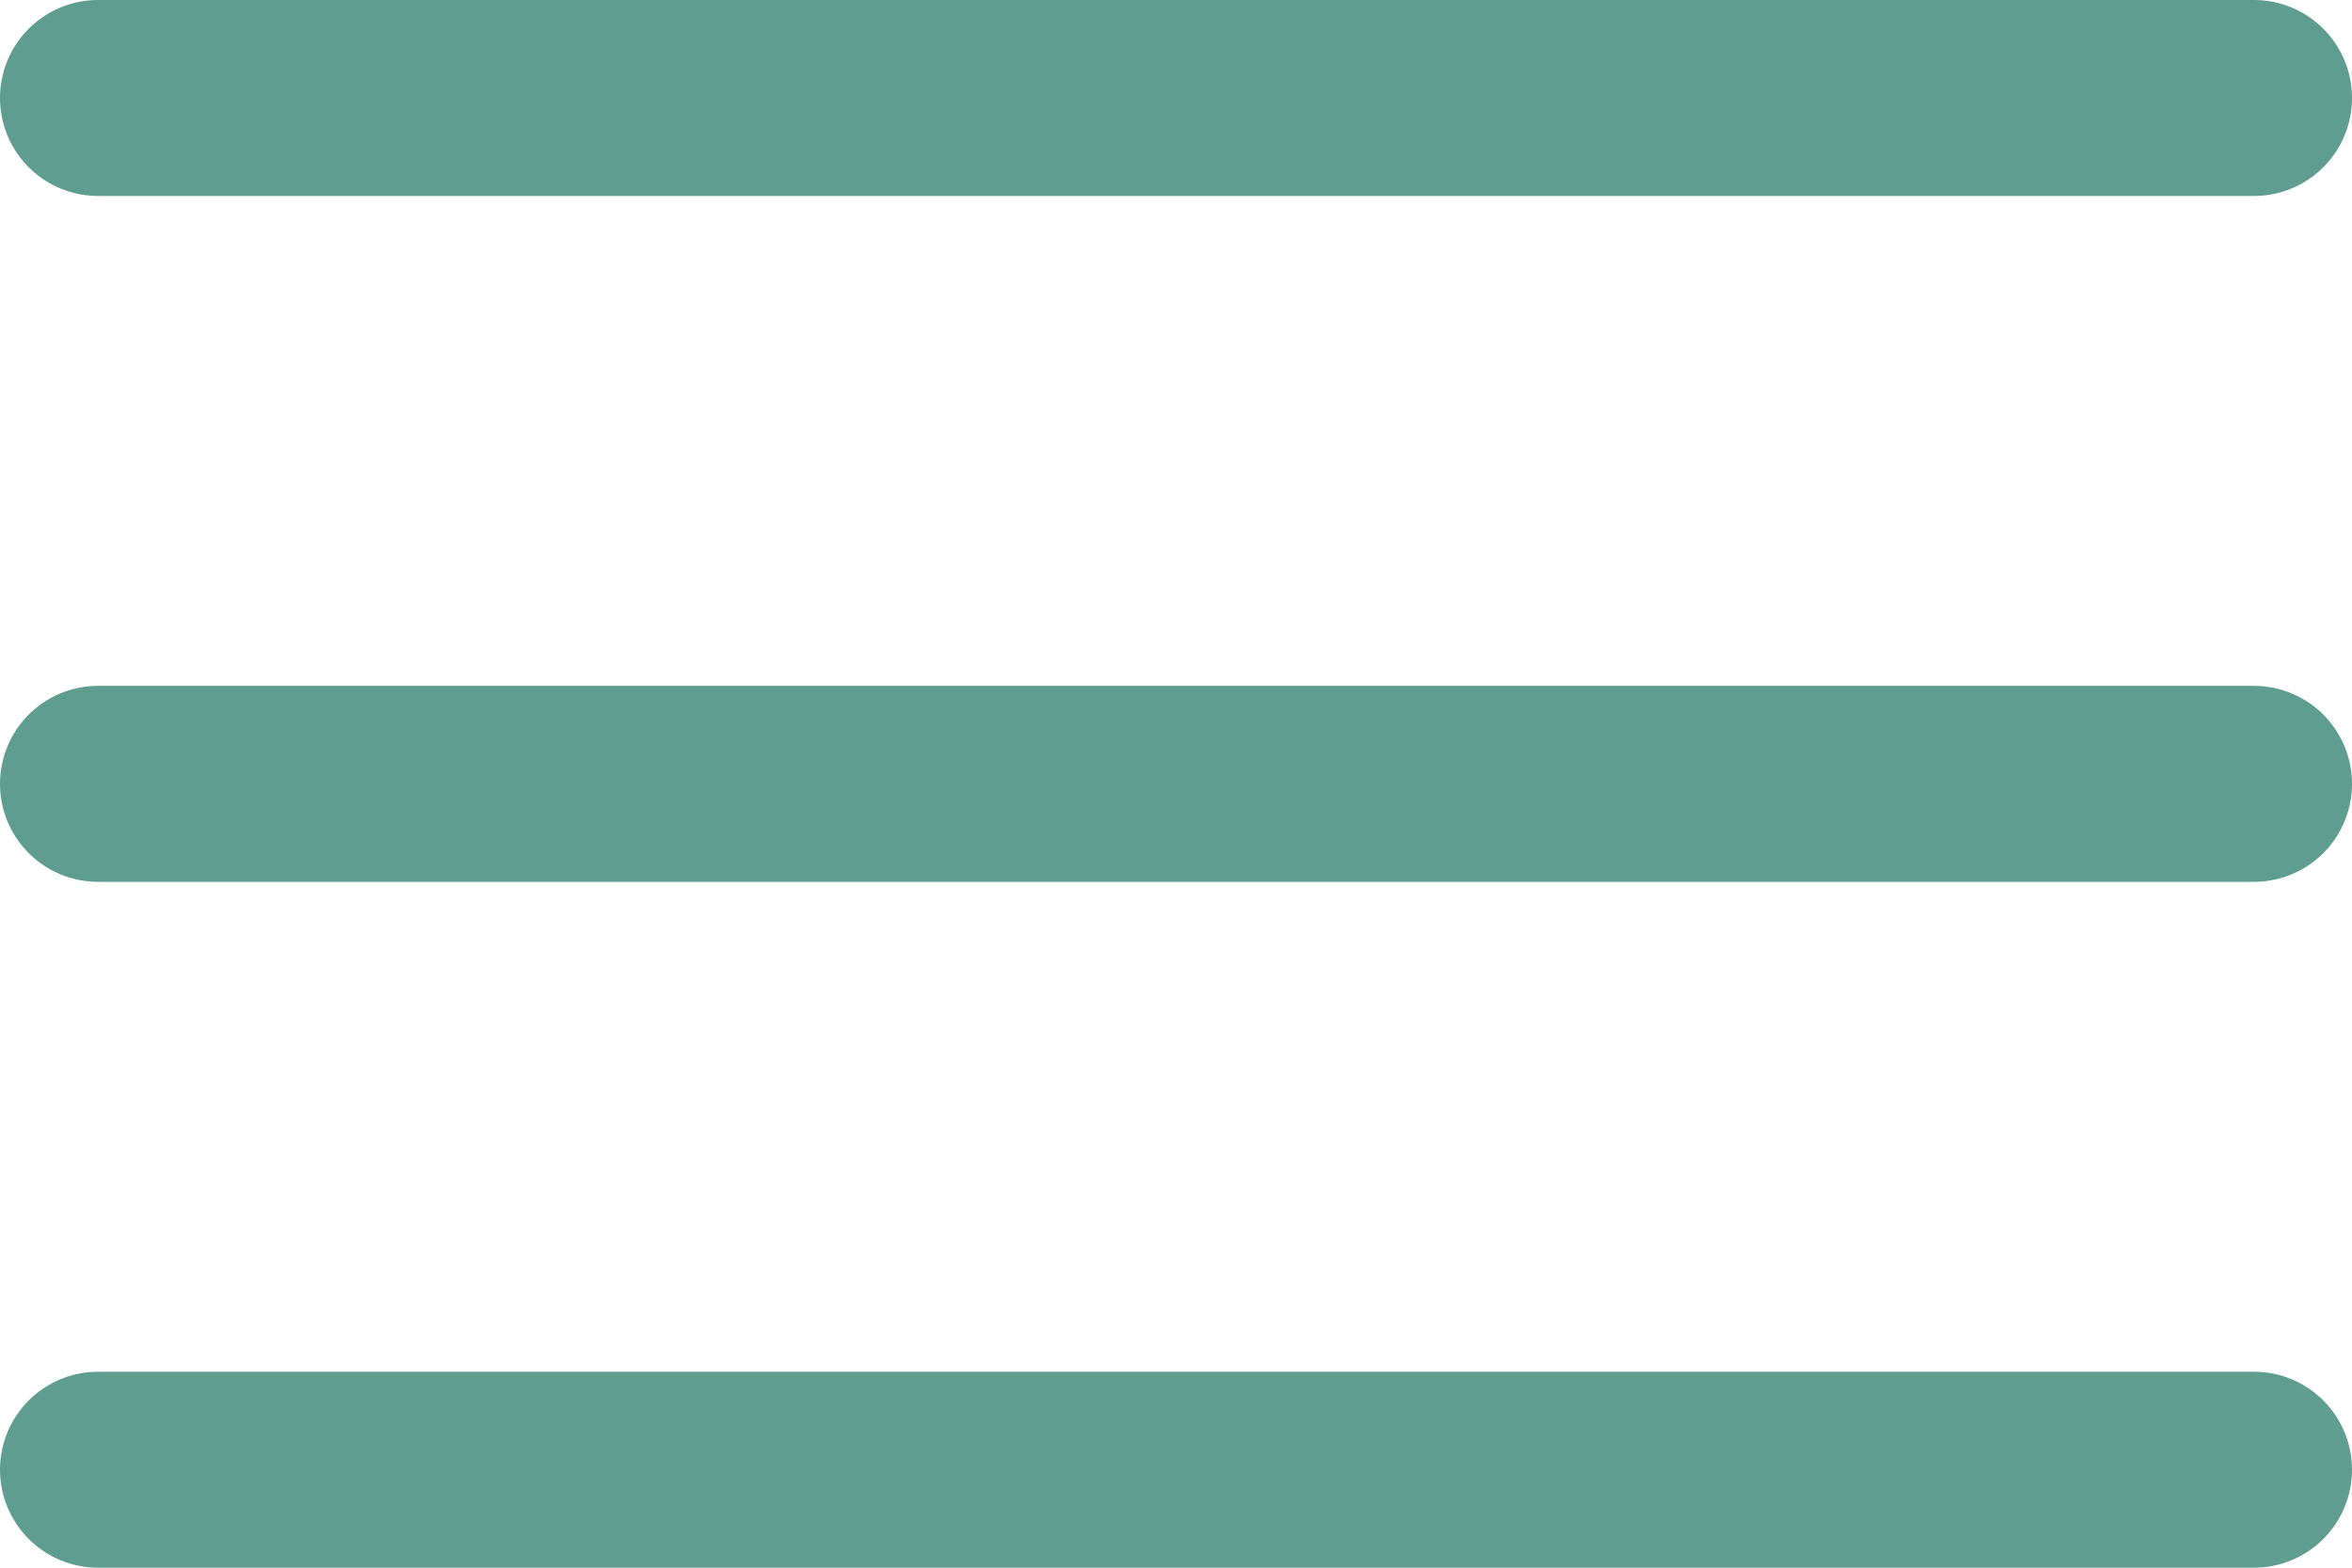
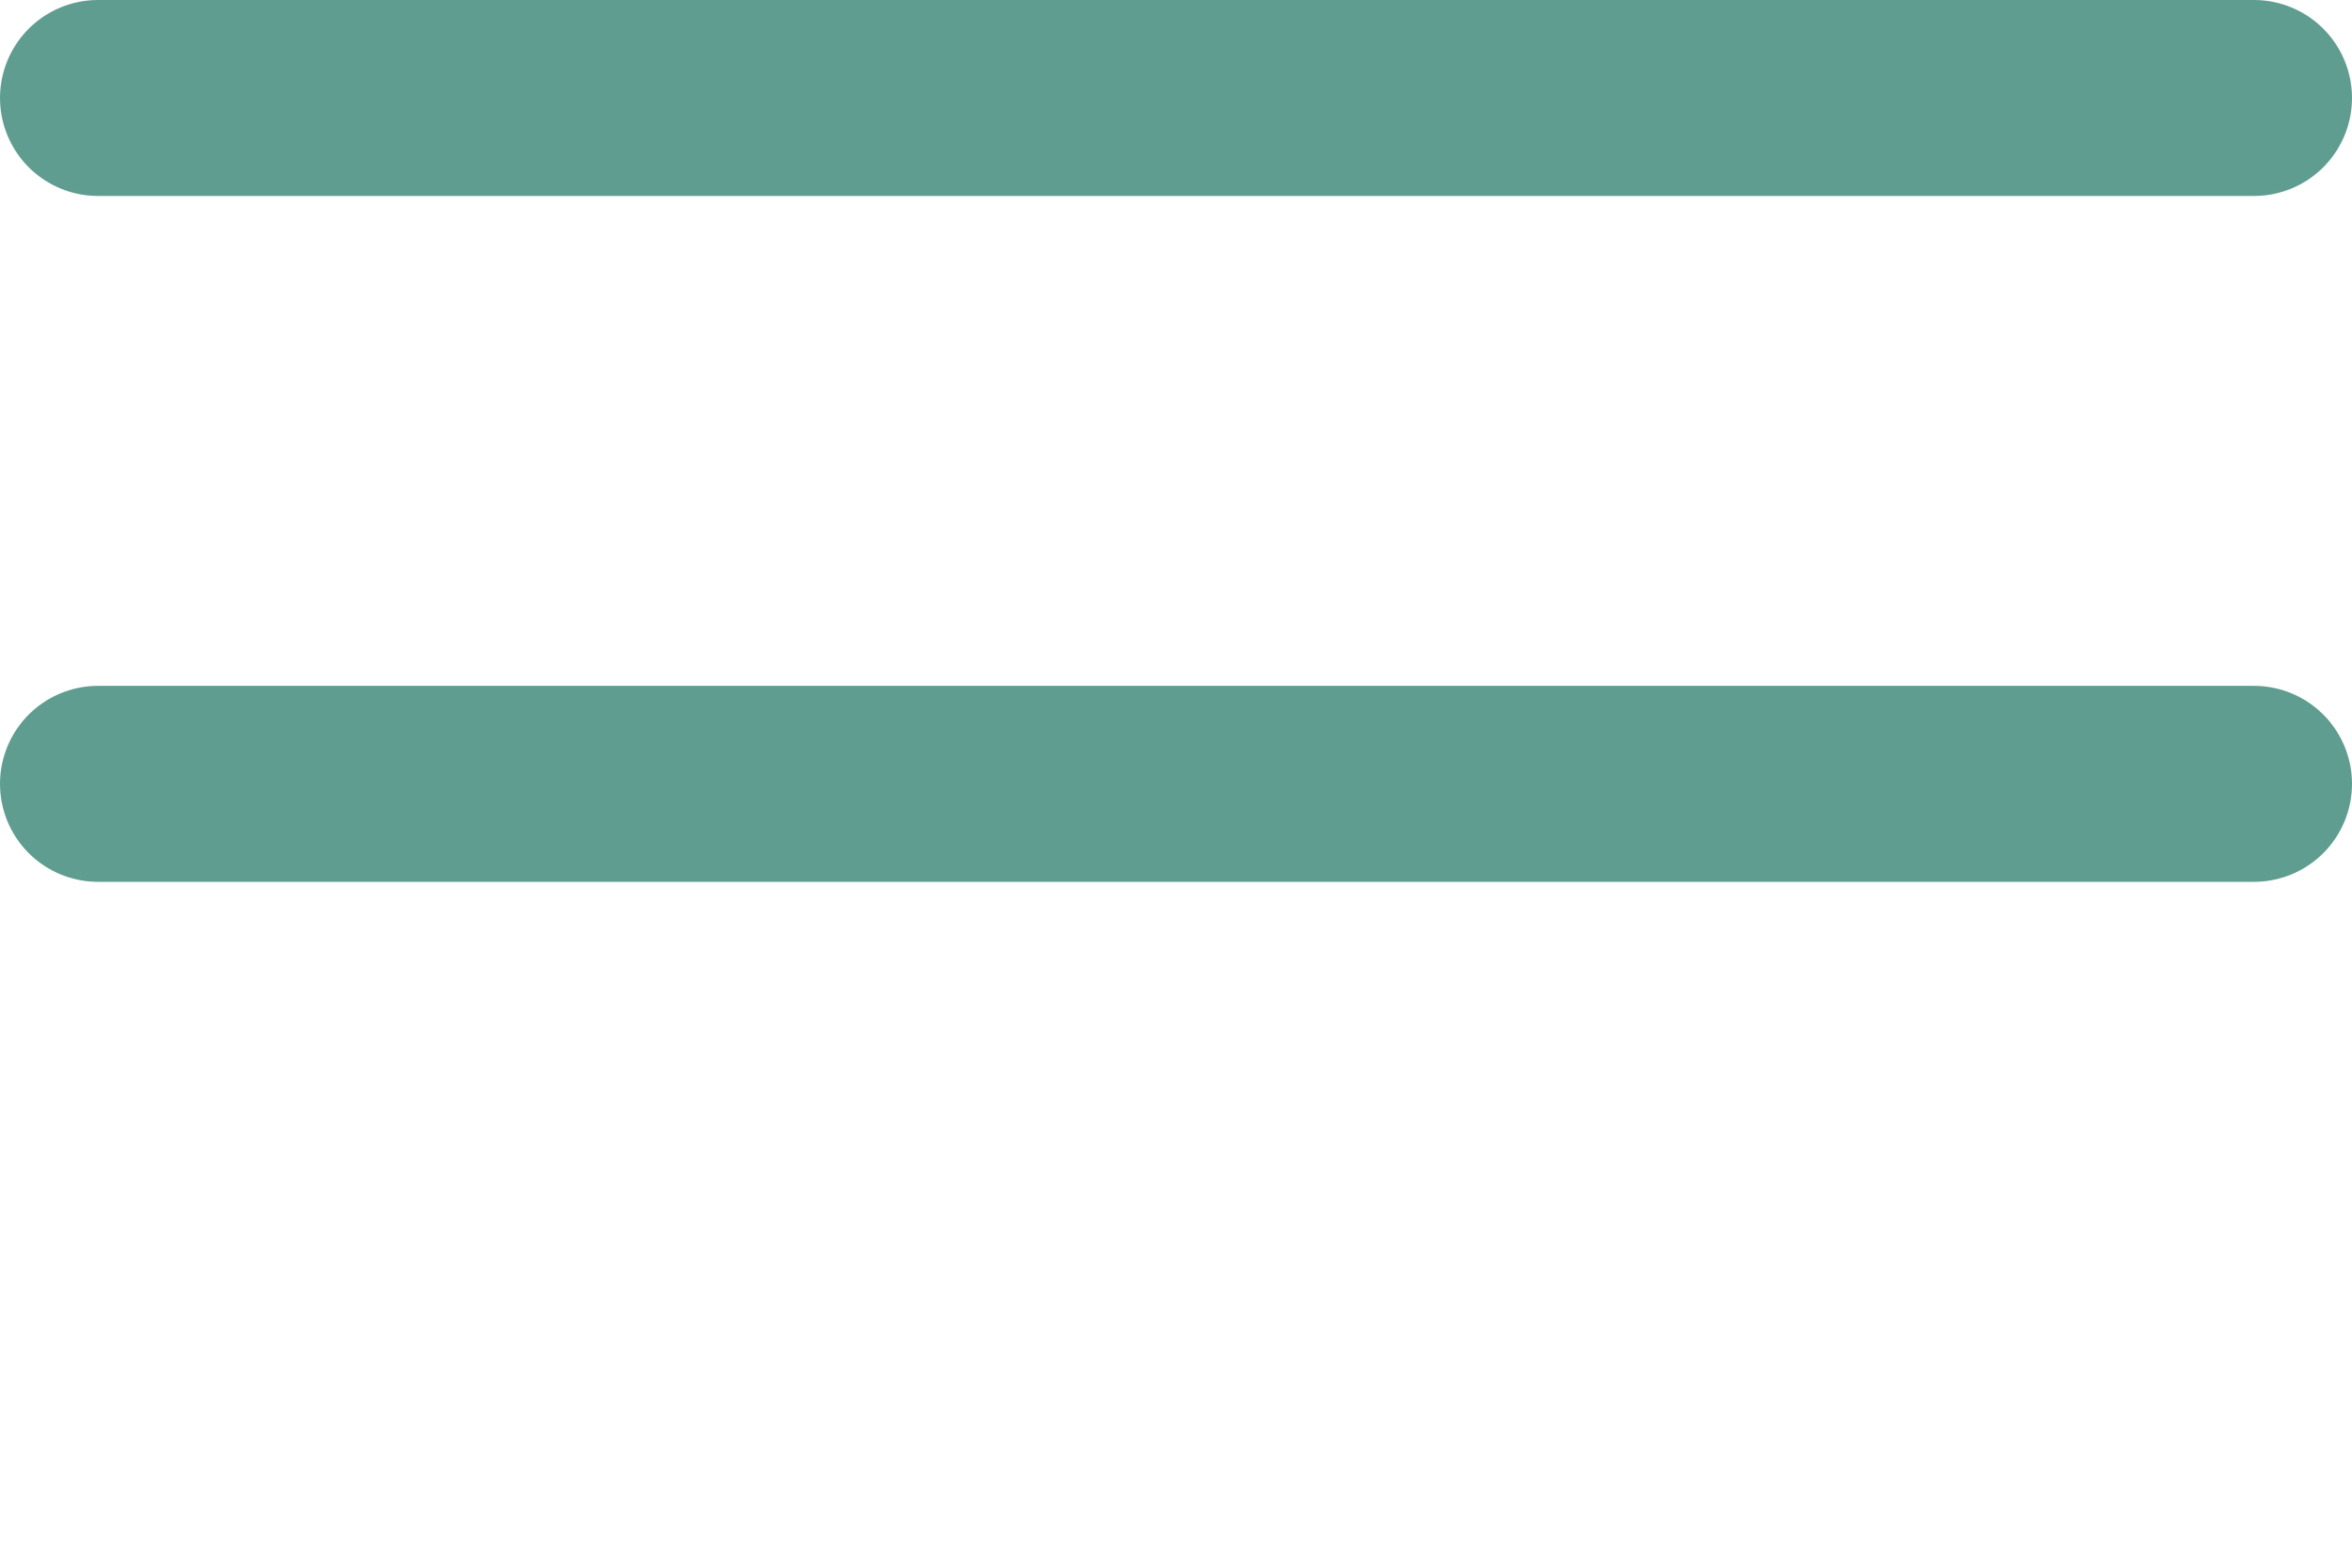
<svg xmlns="http://www.w3.org/2000/svg" width="24" height="16" viewBox="0 0 24 16" fill="none">
  <style type="text/css">
	.st0{fill:#311718;}
</style>
  <line x1="1" y1="1" x2="23" y2="1" stroke="#5F9D91" stroke-width="2" stroke-linecap="round" />
  <line x1="1" y1="8" x2="23" y2="8" stroke="#5F9D91" stroke-width="2" stroke-linecap="round" />
-   <line x1="1" y1="15" x2="23" y2="15" stroke="#5F9D91" stroke-width="2" stroke-linecap="round" />
</svg>